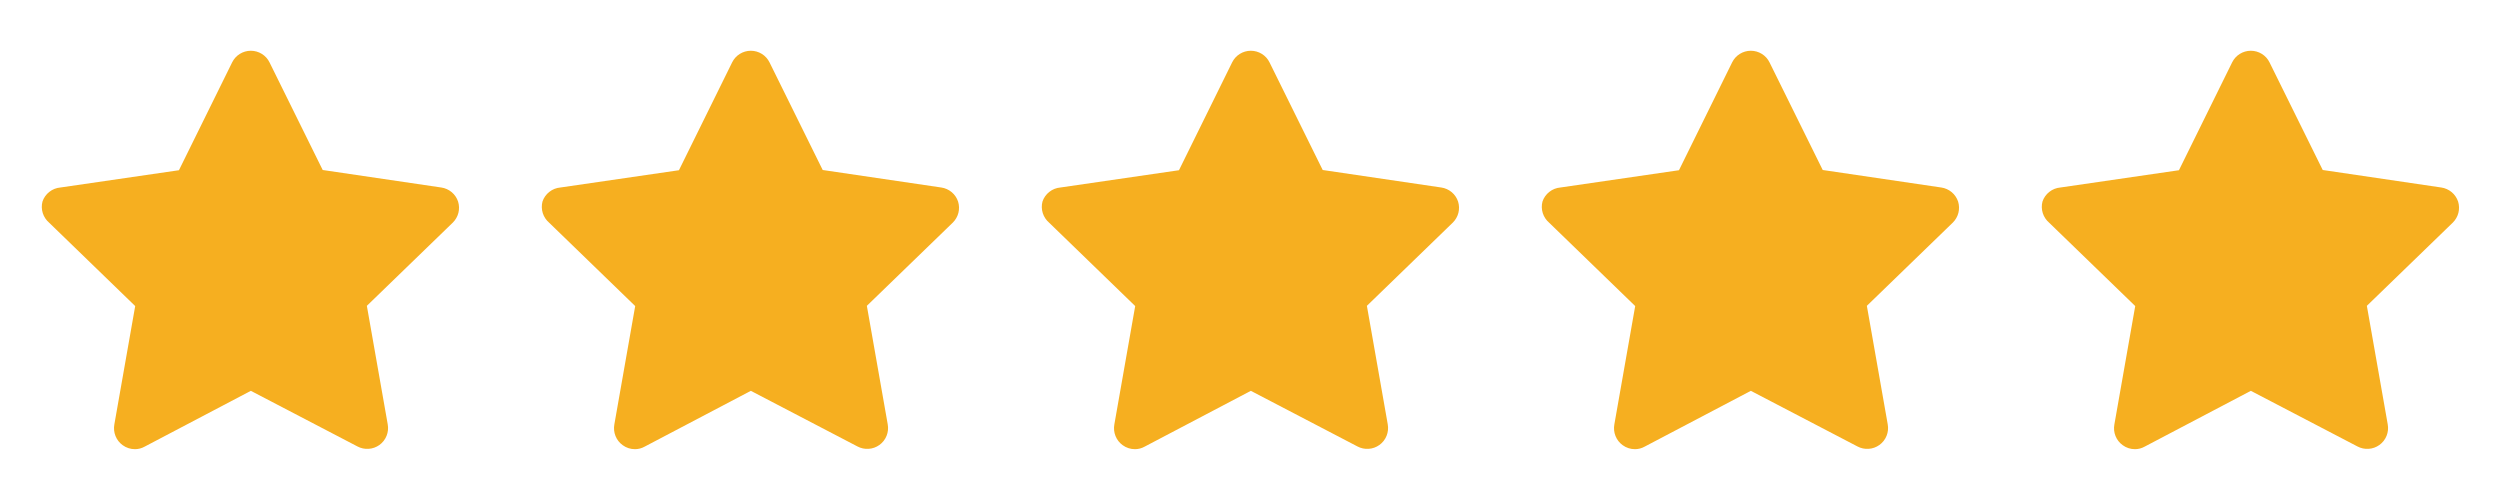
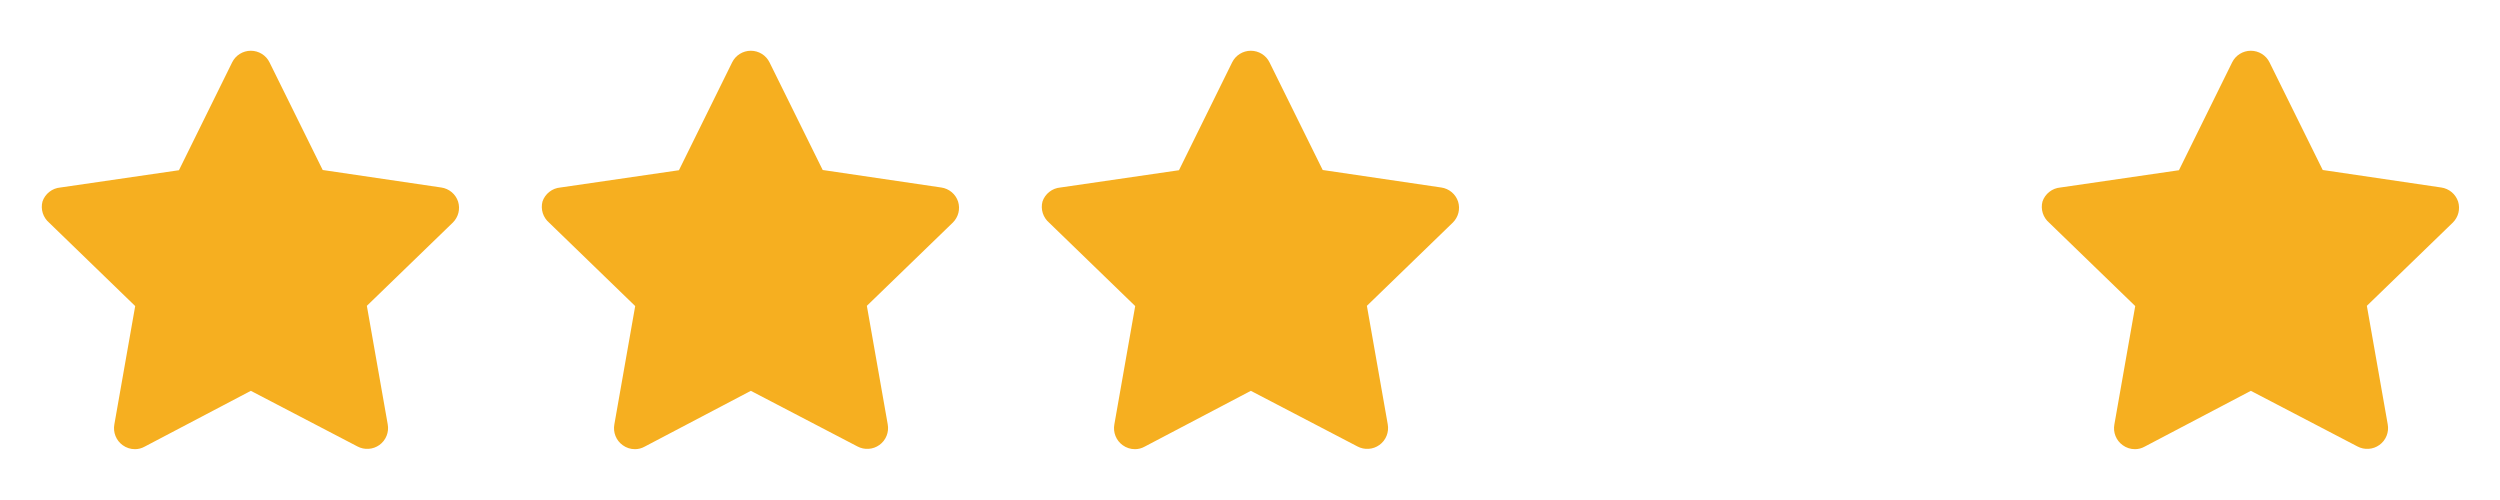
<svg xmlns="http://www.w3.org/2000/svg" width="90" height="18" viewBox="0 0 90 18" fill="none">
  <path d="M1.778 6.906C1.663 6.995 1.577 7.115 1.53 7.253C1.493 7.39 1.497 7.534 1.539 7.67C1.582 7.805 1.662 7.926 1.77 8.018L4.867 11.018L4.117 15.277C4.091 15.418 4.105 15.563 4.158 15.696C4.211 15.829 4.301 15.944 4.417 16.027C4.546 16.121 4.701 16.171 4.86 16.17C4.981 16.17 5.1 16.139 5.205 16.08L9.03 14.07L12.87 16.073C12.993 16.138 13.132 16.168 13.271 16.158C13.41 16.149 13.544 16.101 13.658 16.02C13.774 15.937 13.864 15.822 13.917 15.689C13.97 15.556 13.984 15.411 13.957 15.27L13.207 11.01L16.305 8.01C16.401 7.914 16.47 7.793 16.503 7.661C16.536 7.529 16.532 7.39 16.492 7.26C16.449 7.127 16.369 7.008 16.262 6.918C16.154 6.828 16.024 6.77 15.885 6.75L11.617 6.12L9.705 2.25C9.644 2.123 9.548 2.016 9.428 1.941C9.309 1.867 9.171 1.827 9.03 1.827C8.889 1.827 8.751 1.867 8.632 1.941C8.512 2.016 8.416 2.123 8.355 2.25L6.442 6.128L2.175 6.75C2.03 6.762 1.892 6.816 1.778 6.906Z" fill="#F6AF20" />
  <path d="M19.778 6.906C19.663 6.995 19.577 7.115 19.53 7.253C19.494 7.39 19.497 7.534 19.539 7.67C19.582 7.805 19.662 7.926 19.77 8.018L22.867 11.018L22.117 15.277C22.091 15.418 22.105 15.563 22.158 15.696C22.211 15.829 22.301 15.944 22.418 16.027C22.546 16.121 22.701 16.171 22.86 16.17C22.981 16.17 23.1 16.139 23.205 16.08L27.03 14.07L30.87 16.073C30.993 16.138 31.132 16.168 31.271 16.158C31.41 16.149 31.544 16.101 31.657 16.02C31.774 15.937 31.864 15.822 31.917 15.689C31.97 15.556 31.984 15.411 31.957 15.27L31.207 11.01L34.305 8.01C34.401 7.914 34.47 7.793 34.503 7.661C34.536 7.529 34.532 7.39 34.492 7.26C34.449 7.127 34.369 7.008 34.262 6.918C34.154 6.828 34.024 6.77 33.885 6.75L29.617 6.12L27.705 2.25C27.643 2.123 27.548 2.016 27.428 1.941C27.309 1.867 27.171 1.827 27.03 1.827C26.889 1.827 26.751 1.867 26.632 1.941C26.512 2.016 26.416 2.123 26.355 2.25L24.442 6.128L20.175 6.75C20.03 6.762 19.892 6.816 19.778 6.906Z" fill="#F6AF20" />
  <path d="M37.778 6.906C37.663 6.995 37.577 7.115 37.53 7.253C37.493 7.39 37.497 7.534 37.539 7.67C37.582 7.805 37.662 7.926 37.77 8.018L40.867 11.018L40.117 15.277C40.091 15.418 40.105 15.563 40.158 15.696C40.211 15.829 40.301 15.944 40.417 16.027C40.546 16.121 40.701 16.171 40.86 16.17C40.981 16.17 41.1 16.139 41.205 16.08L45.03 14.07L48.87 16.073C48.993 16.138 49.132 16.168 49.271 16.158C49.41 16.149 49.544 16.101 49.657 16.02C49.774 15.937 49.864 15.822 49.917 15.689C49.97 15.556 49.984 15.411 49.958 15.27L49.208 11.01L52.305 8.01C52.401 7.914 52.47 7.793 52.503 7.661C52.536 7.529 52.532 7.39 52.492 7.26C52.449 7.127 52.369 7.008 52.262 6.918C52.154 6.828 52.024 6.77 51.885 6.75L47.617 6.12L45.705 2.25C45.644 2.123 45.548 2.016 45.428 1.941C45.309 1.867 45.171 1.827 45.03 1.827C44.889 1.827 44.751 1.867 44.632 1.941C44.512 2.016 44.416 2.123 44.355 2.25L42.443 6.128L38.175 6.75C38.03 6.762 37.892 6.816 37.778 6.906Z" fill="#F6AF20" />
-   <path d="M55.778 6.906C55.663 6.995 55.577 7.115 55.53 7.253C55.493 7.39 55.497 7.534 55.539 7.67C55.582 7.805 55.662 7.926 55.77 8.018L58.867 11.018L58.117 15.277C58.091 15.418 58.105 15.563 58.158 15.696C58.211 15.829 58.301 15.944 58.417 16.027C58.546 16.121 58.701 16.171 58.86 16.17C58.981 16.17 59.1 16.139 59.205 16.08L63.03 14.07L66.87 16.073C66.993 16.138 67.132 16.168 67.271 16.158C67.41 16.149 67.544 16.101 67.657 16.02C67.774 15.937 67.864 15.822 67.917 15.689C67.97 15.556 67.984 15.411 67.957 15.27L67.207 11.01L70.305 8.01C70.401 7.914 70.47 7.793 70.503 7.661C70.536 7.529 70.532 7.39 70.493 7.26C70.449 7.127 70.369 7.008 70.262 6.918C70.154 6.828 70.024 6.77 69.885 6.75L65.618 6.12L63.705 2.25C63.644 2.123 63.548 2.016 63.428 1.941C63.309 1.867 63.171 1.827 63.03 1.827C62.889 1.827 62.751 1.867 62.632 1.941C62.512 2.016 62.416 2.123 62.355 2.25L60.443 6.128L56.175 6.75C56.03 6.762 55.892 6.816 55.778 6.906Z" fill="#F6AF20" />
  <path d="M73.778 6.906C73.663 6.995 73.577 7.115 73.53 7.253C73.493 7.39 73.497 7.534 73.539 7.67C73.582 7.805 73.662 7.926 73.77 8.018L76.868 11.018L76.118 15.277C76.091 15.418 76.105 15.563 76.158 15.696C76.211 15.829 76.301 15.944 76.418 16.027C76.546 16.121 76.701 16.171 76.86 16.17C76.981 16.17 77.1 16.139 77.205 16.08L81.03 14.07L84.87 16.073C84.993 16.138 85.132 16.168 85.271 16.158C85.41 16.149 85.544 16.101 85.657 16.02C85.774 15.937 85.864 15.822 85.917 15.689C85.97 15.556 85.984 15.411 85.957 15.27L85.207 11.01L88.305 8.01C88.401 7.914 88.47 7.793 88.503 7.661C88.536 7.529 88.532 7.39 88.493 7.26C88.449 7.127 88.369 7.008 88.262 6.918C88.154 6.828 88.024 6.77 87.885 6.75L83.618 6.12L81.705 2.25C81.644 2.123 81.548 2.016 81.428 1.941C81.309 1.867 81.171 1.827 81.03 1.827C80.889 1.827 80.751 1.867 80.632 1.941C80.512 2.016 80.416 2.123 80.355 2.25L78.442 6.128L74.175 6.75C74.03 6.762 73.892 6.816 73.778 6.906Z" fill="#F6AF20" />
</svg>